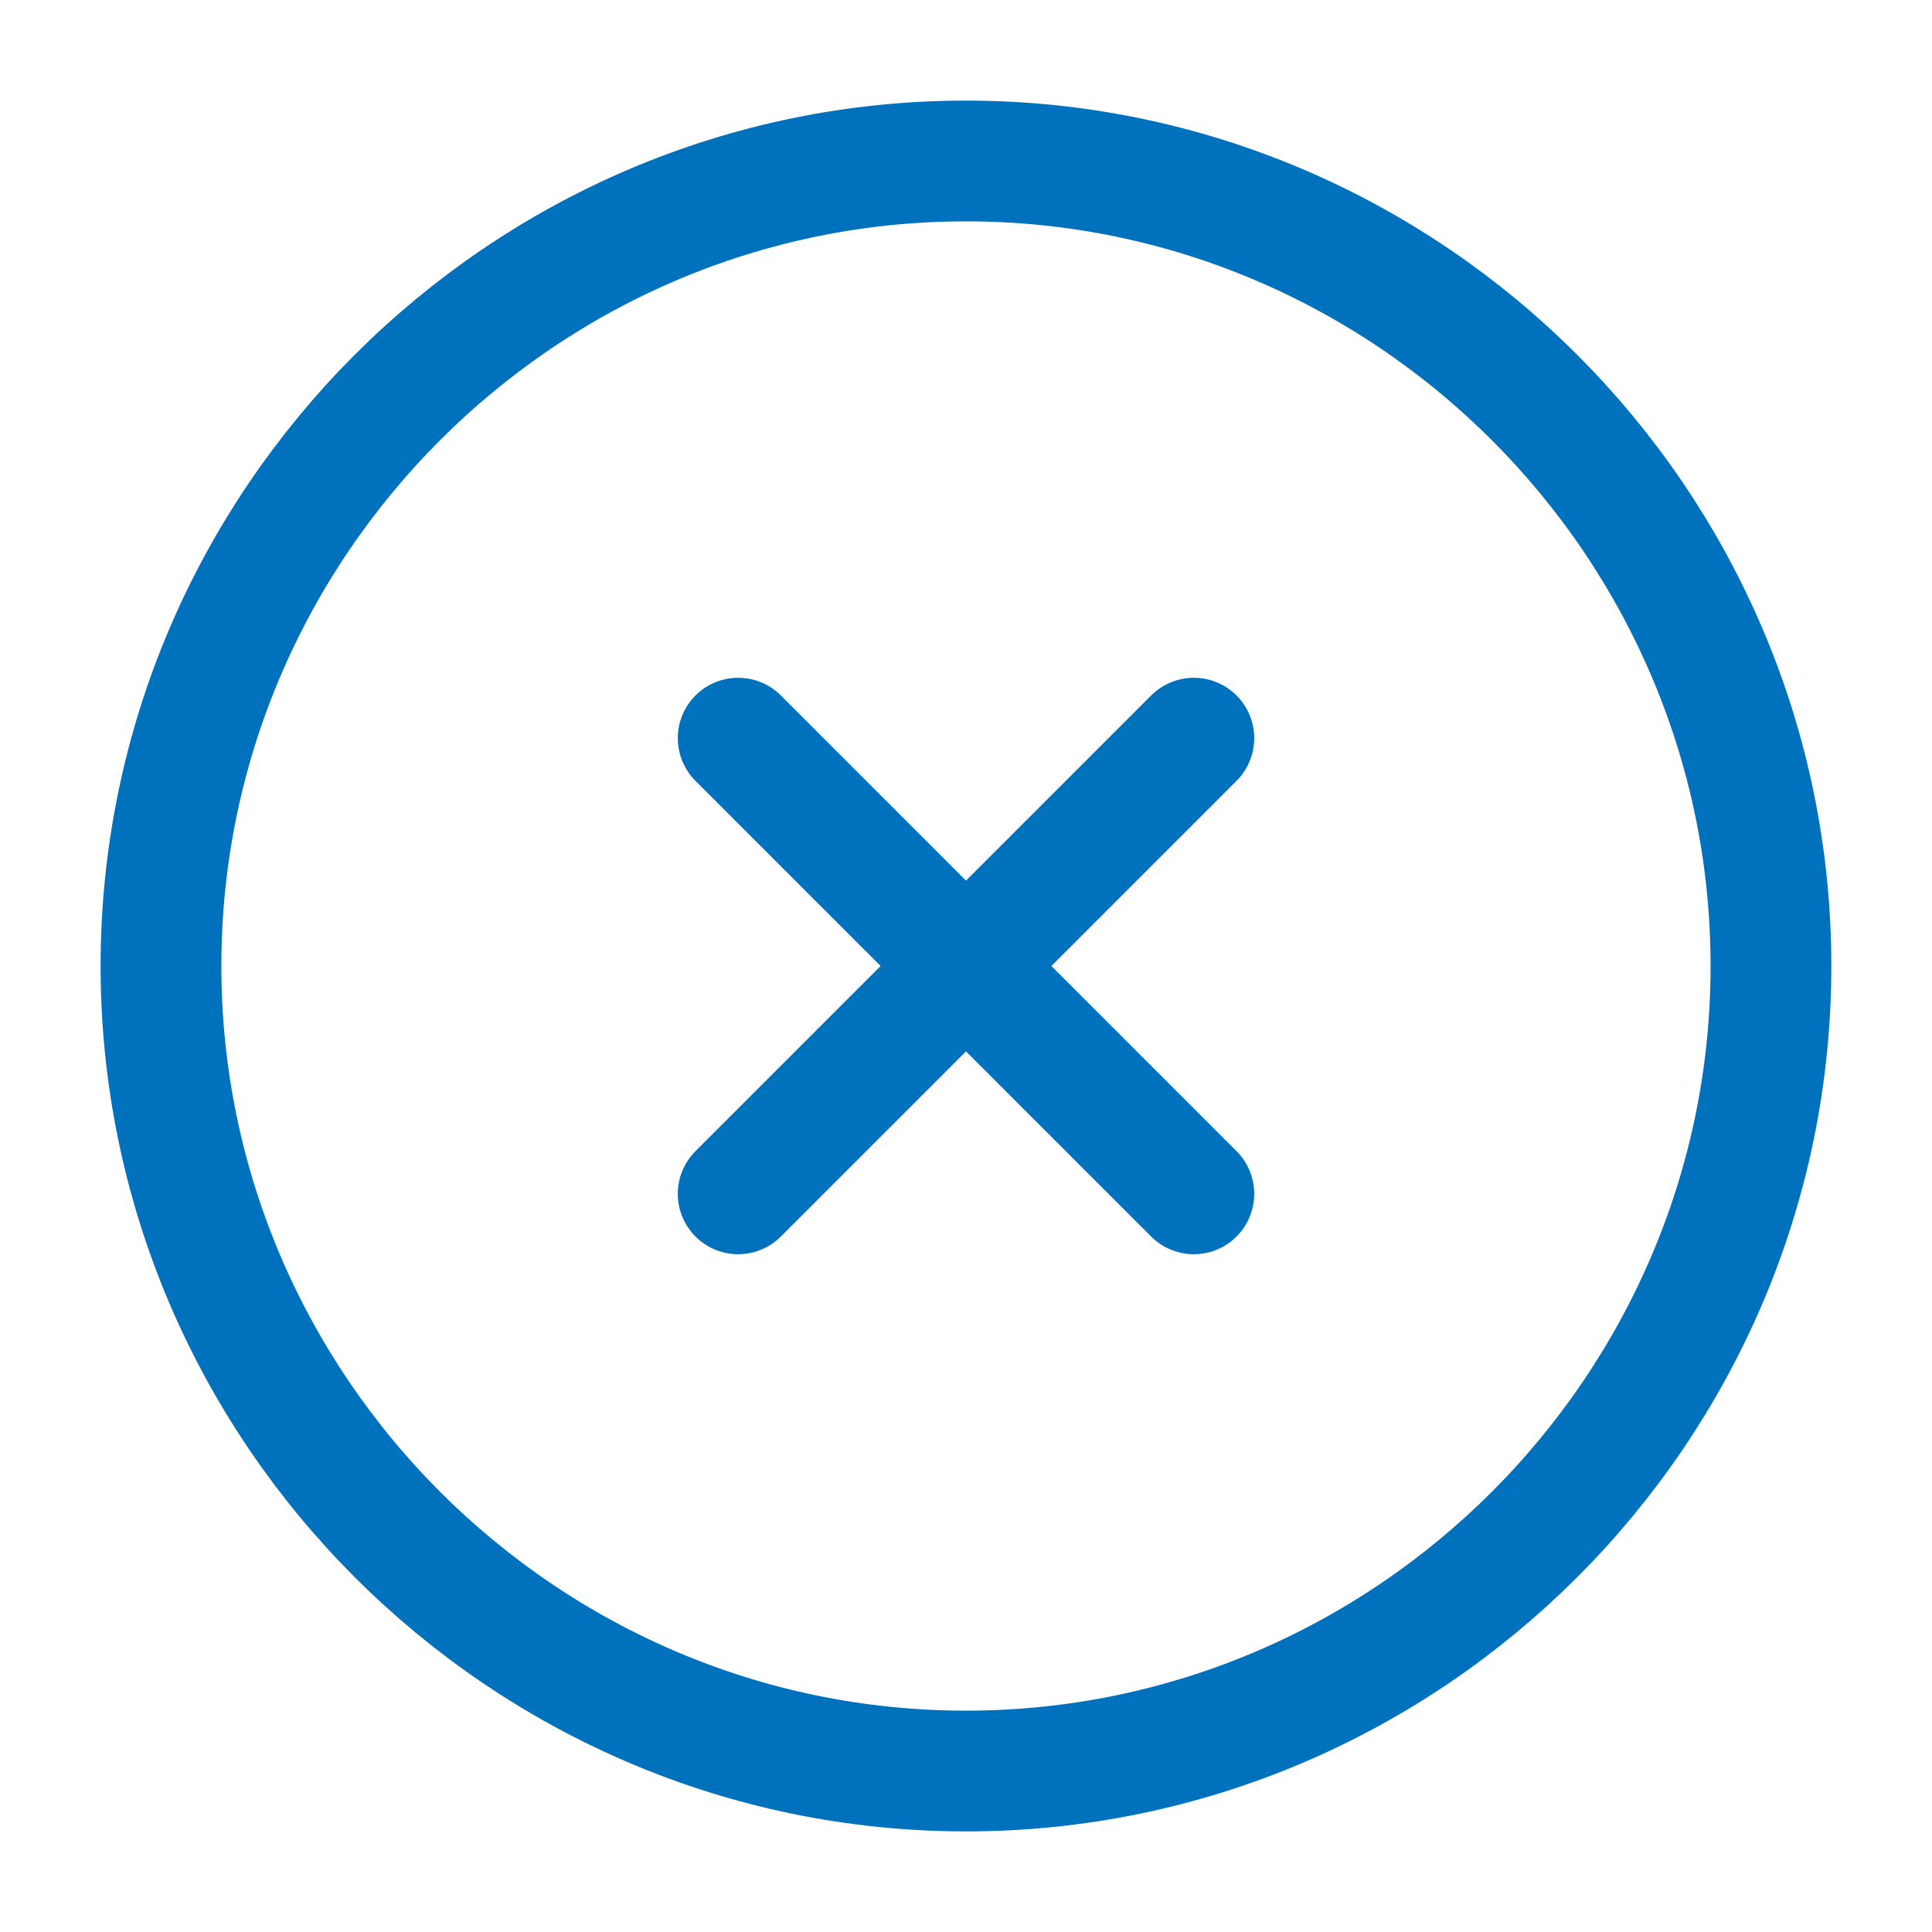
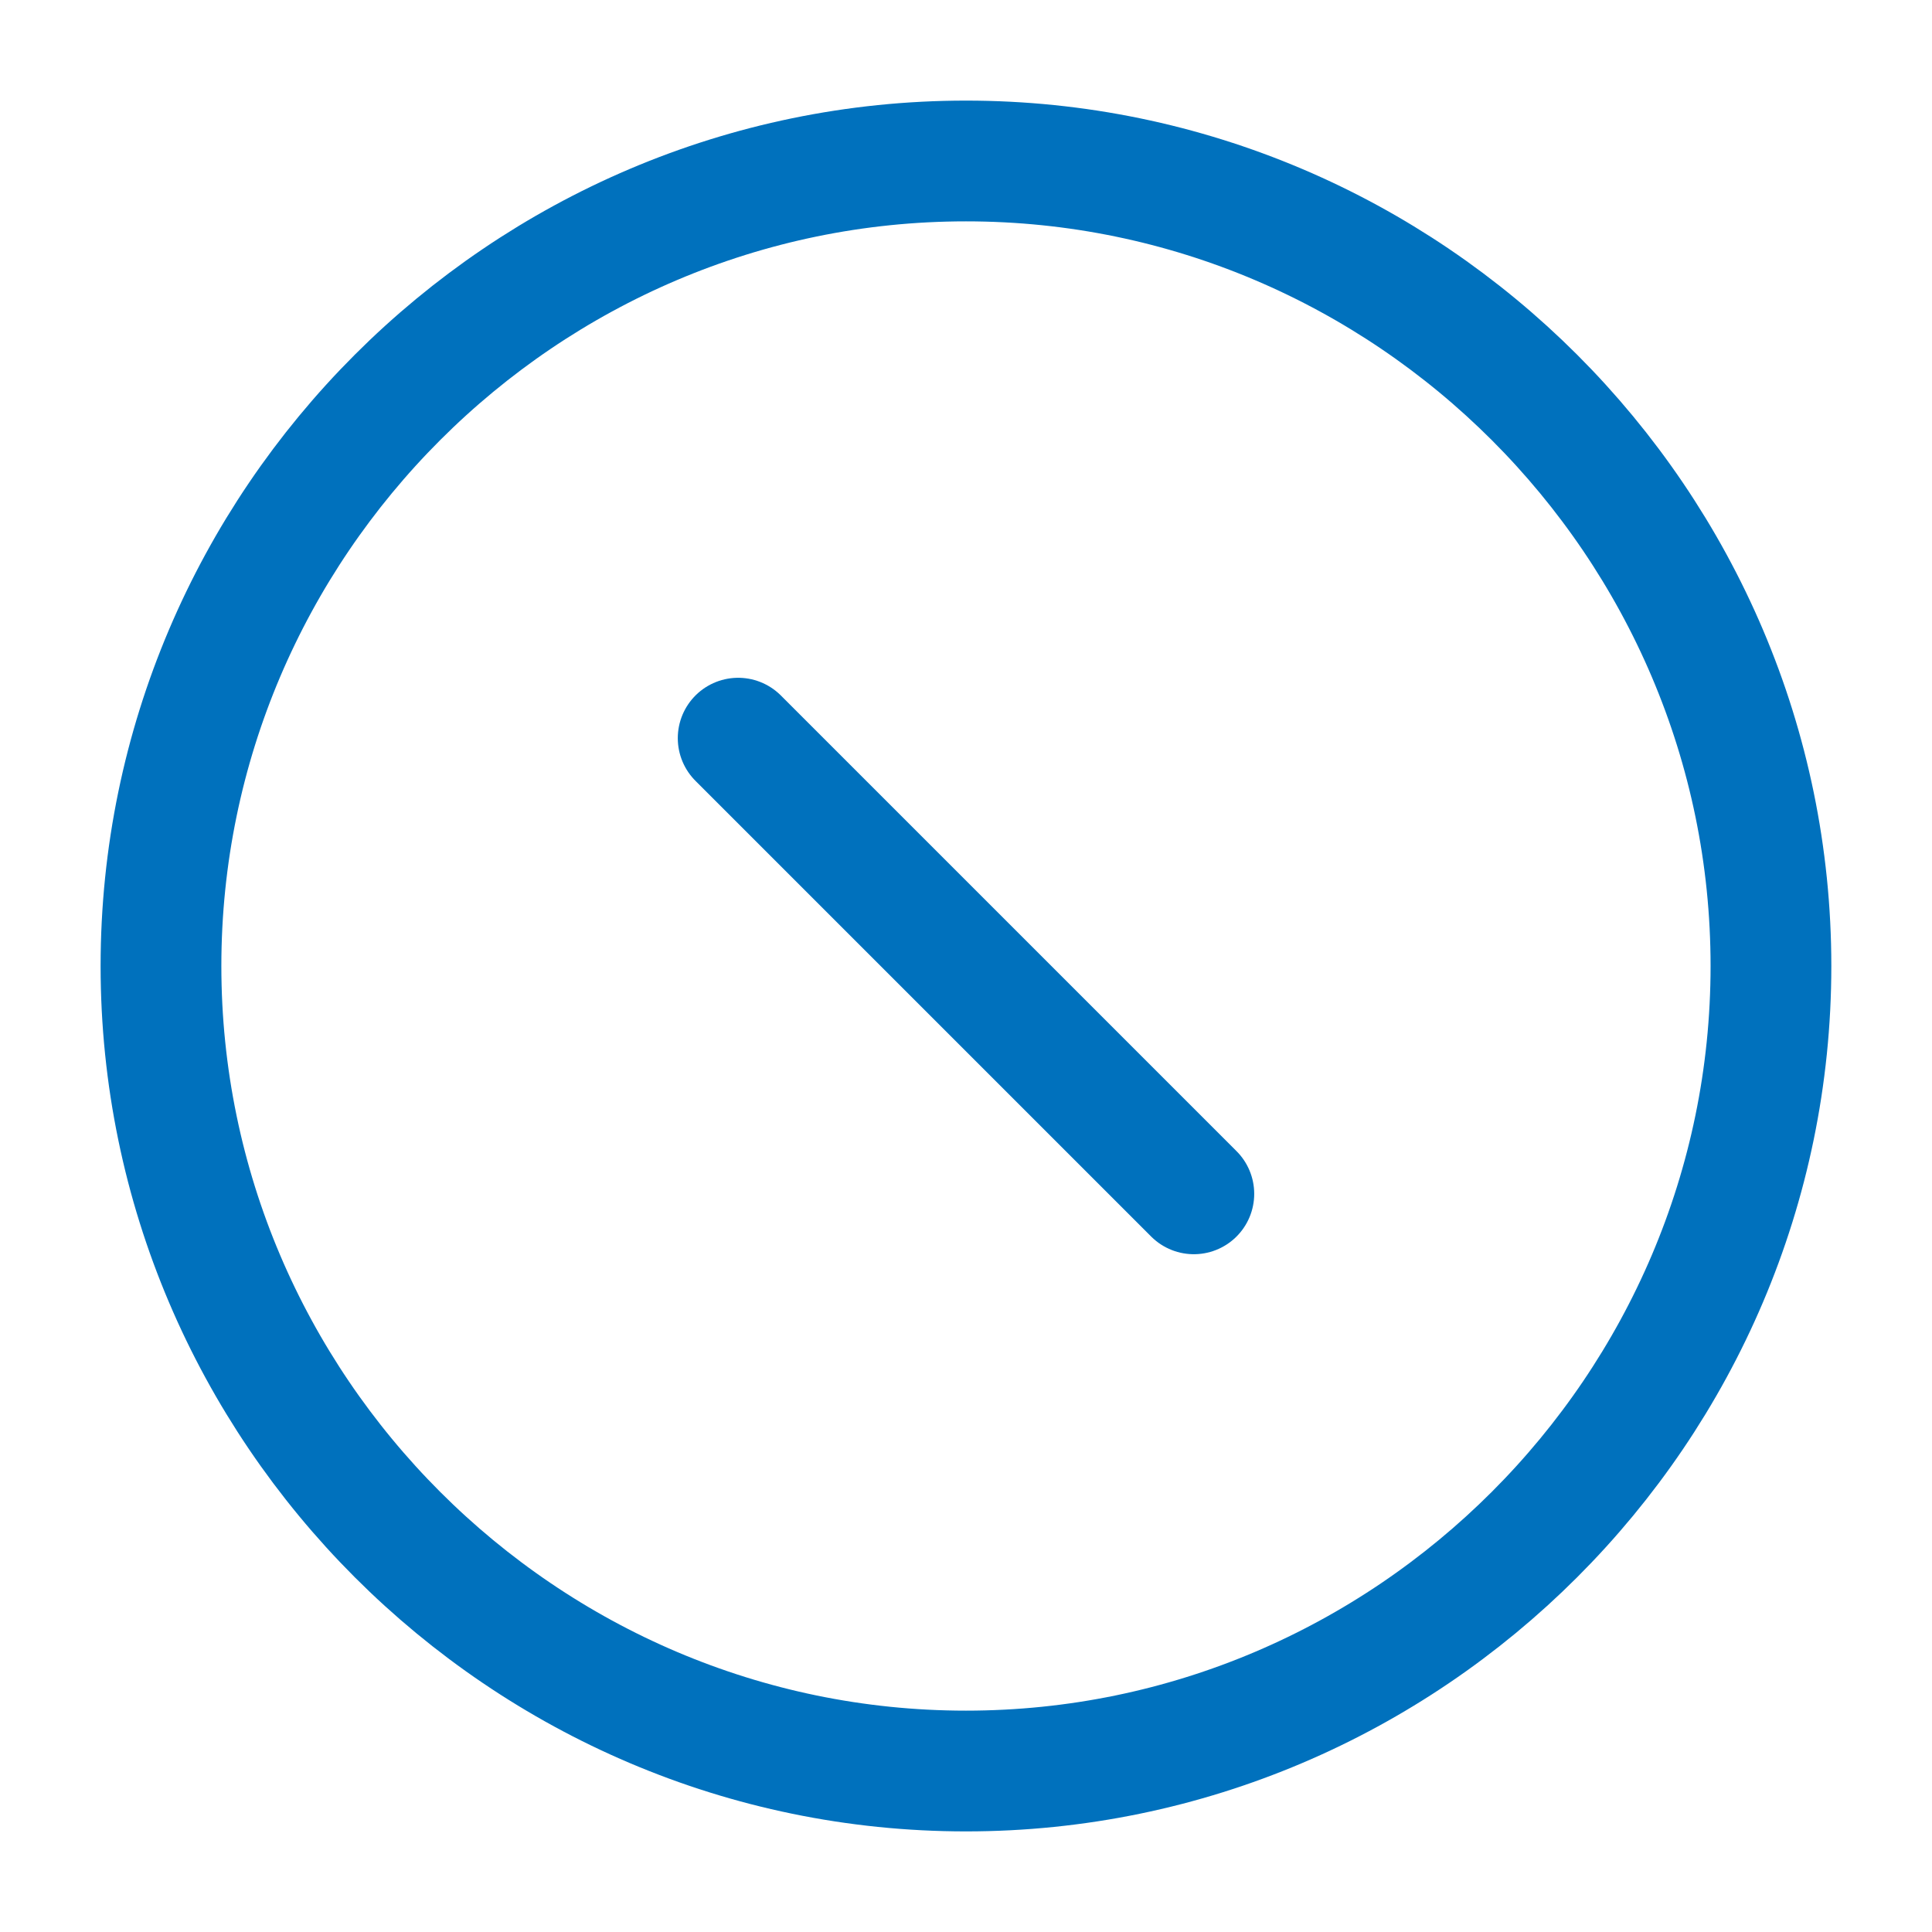
<svg xmlns="http://www.w3.org/2000/svg" width="28" height="28" viewBox="0 0 28 28" fill="none">
  <path d="M14 25.667C20.416 25.667 25.666 20.417 25.666 14C25.666 7.583 20.416 2.333 14 2.333C7.583 2.333 2.333 7.583 2.333 14C2.333 20.417 7.583 25.667 14 25.667Z" stroke="#0071BD" stroke-width="1.75" stroke-linecap="round" stroke-linejoin="round" />
-   <path d="M10.698 17.302L17.302 10.698" stroke="#0071BD" stroke-width="1.75" stroke-linecap="round" stroke-linejoin="round" />
  <path d="M17.302 17.302L10.698 10.698" stroke="#0071BD" stroke-width="1.75" stroke-linecap="round" stroke-linejoin="round" />
</svg>